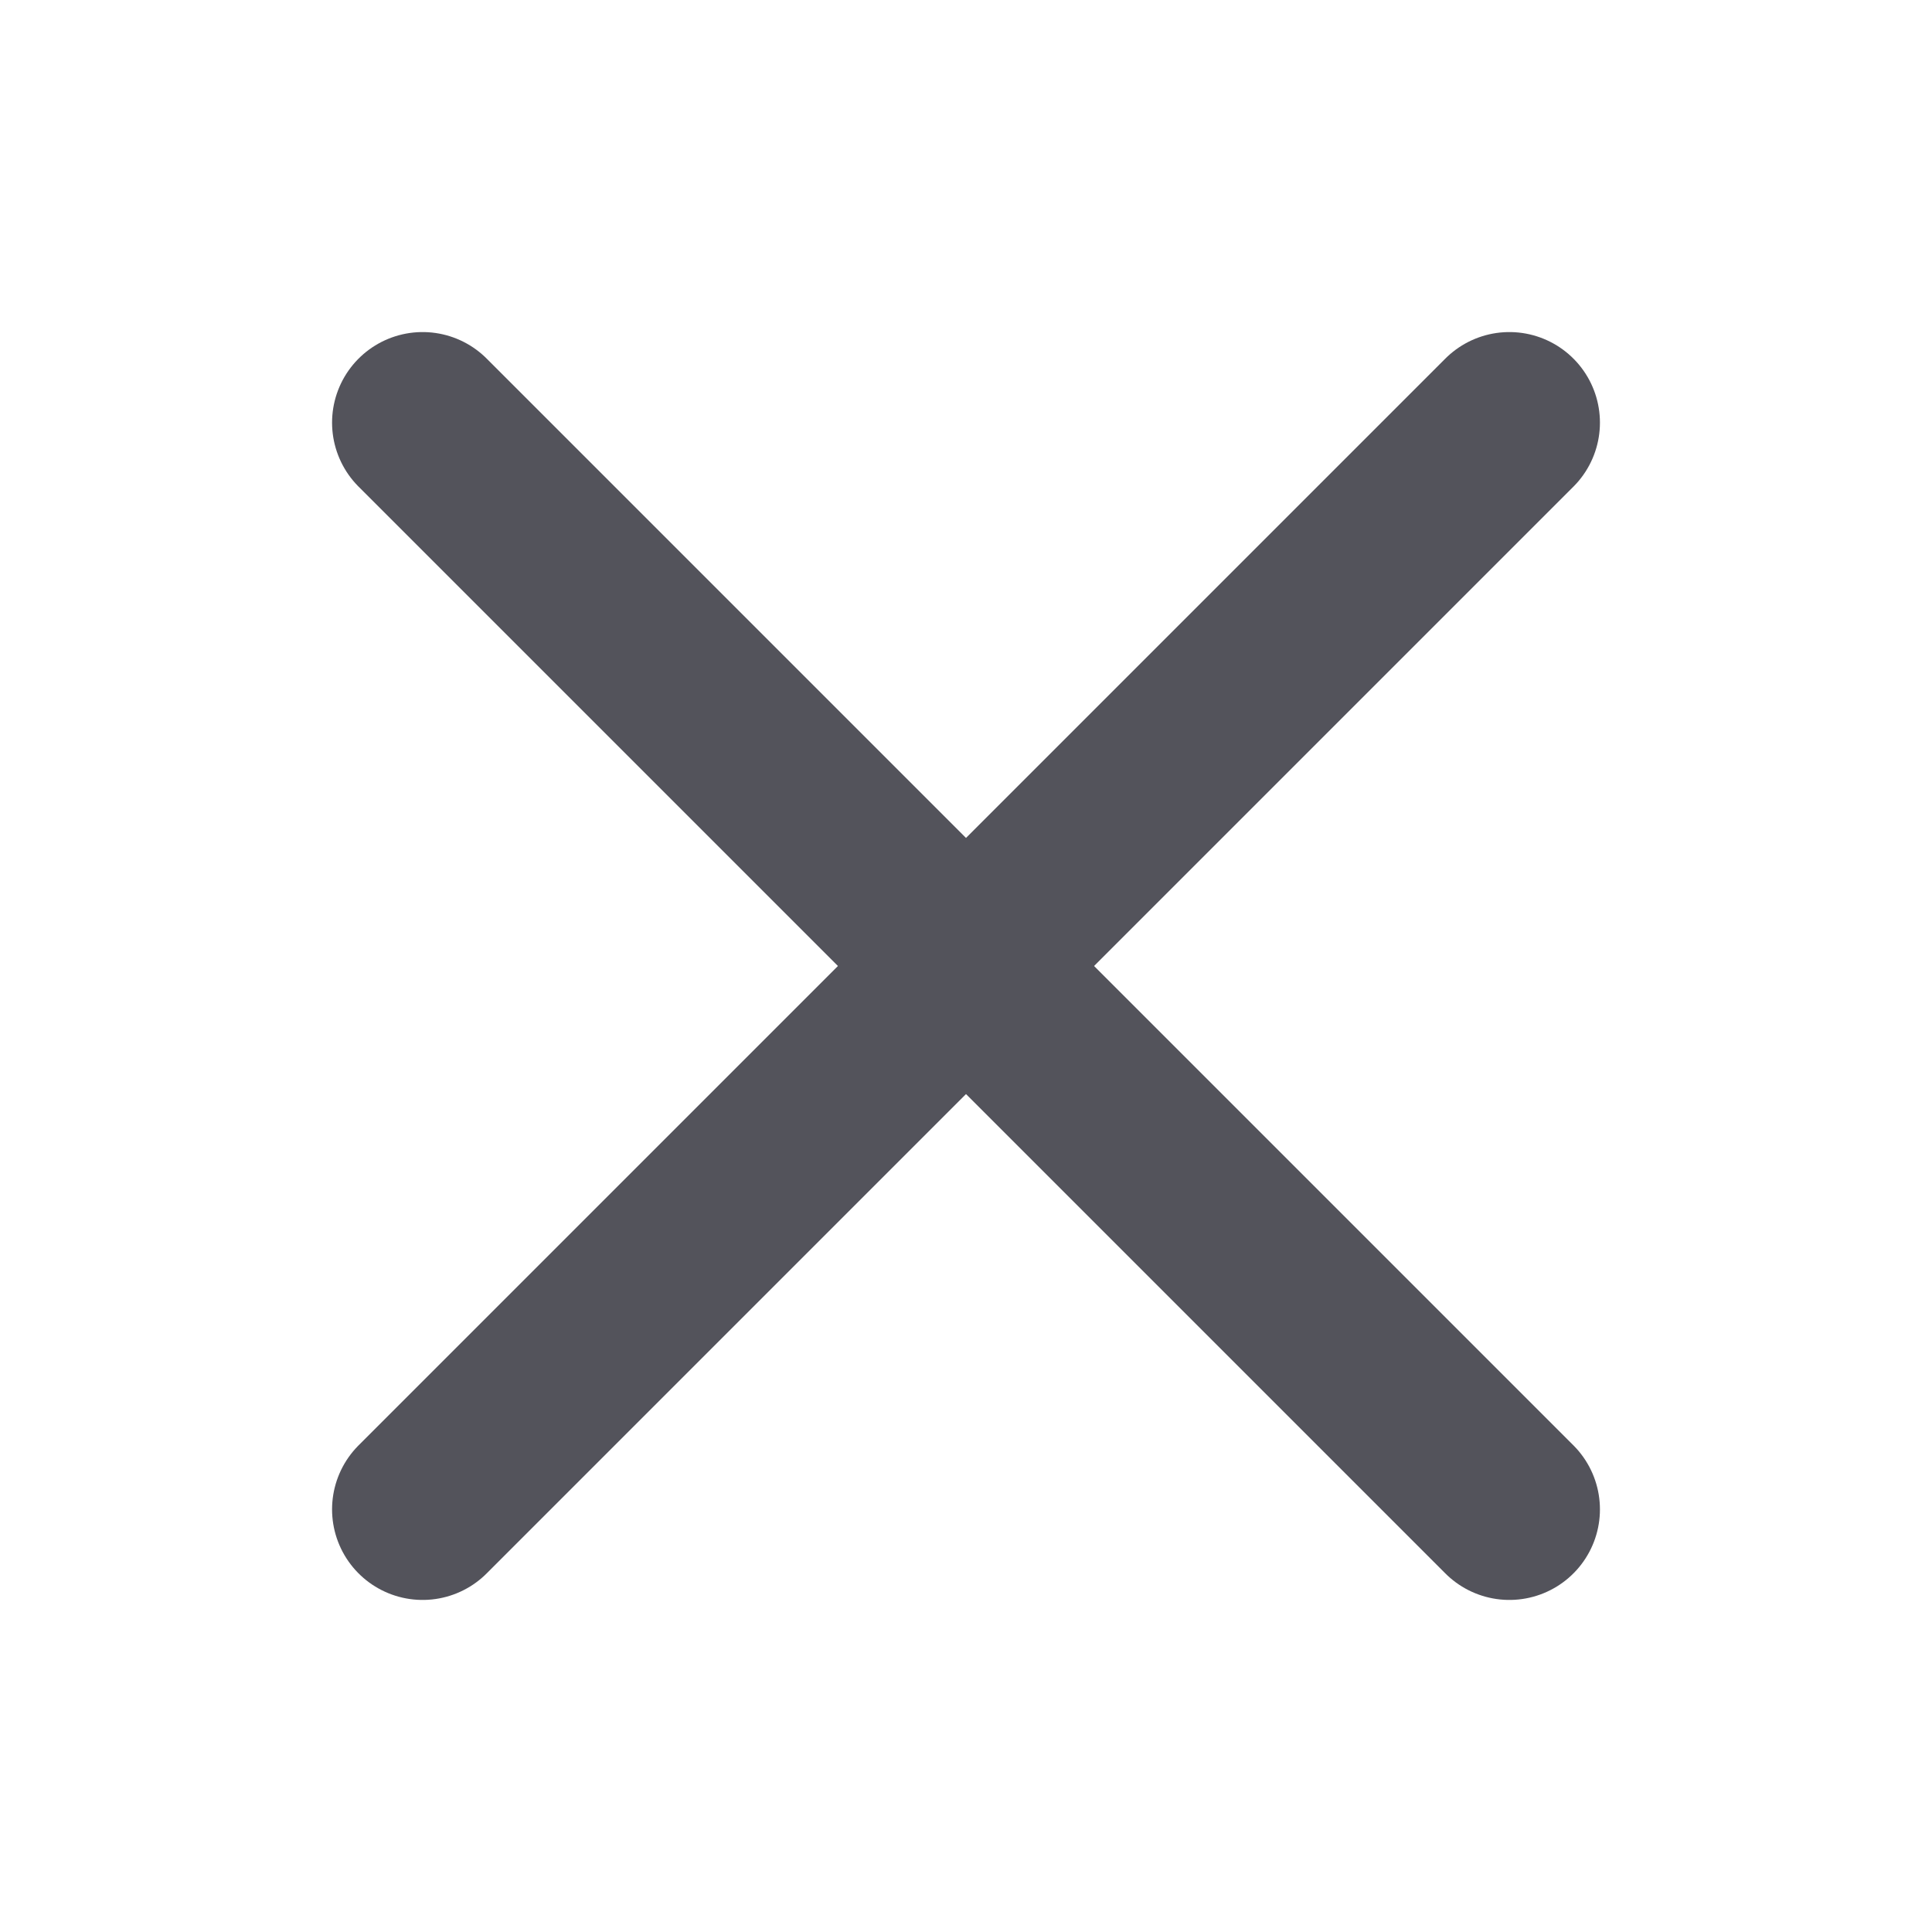
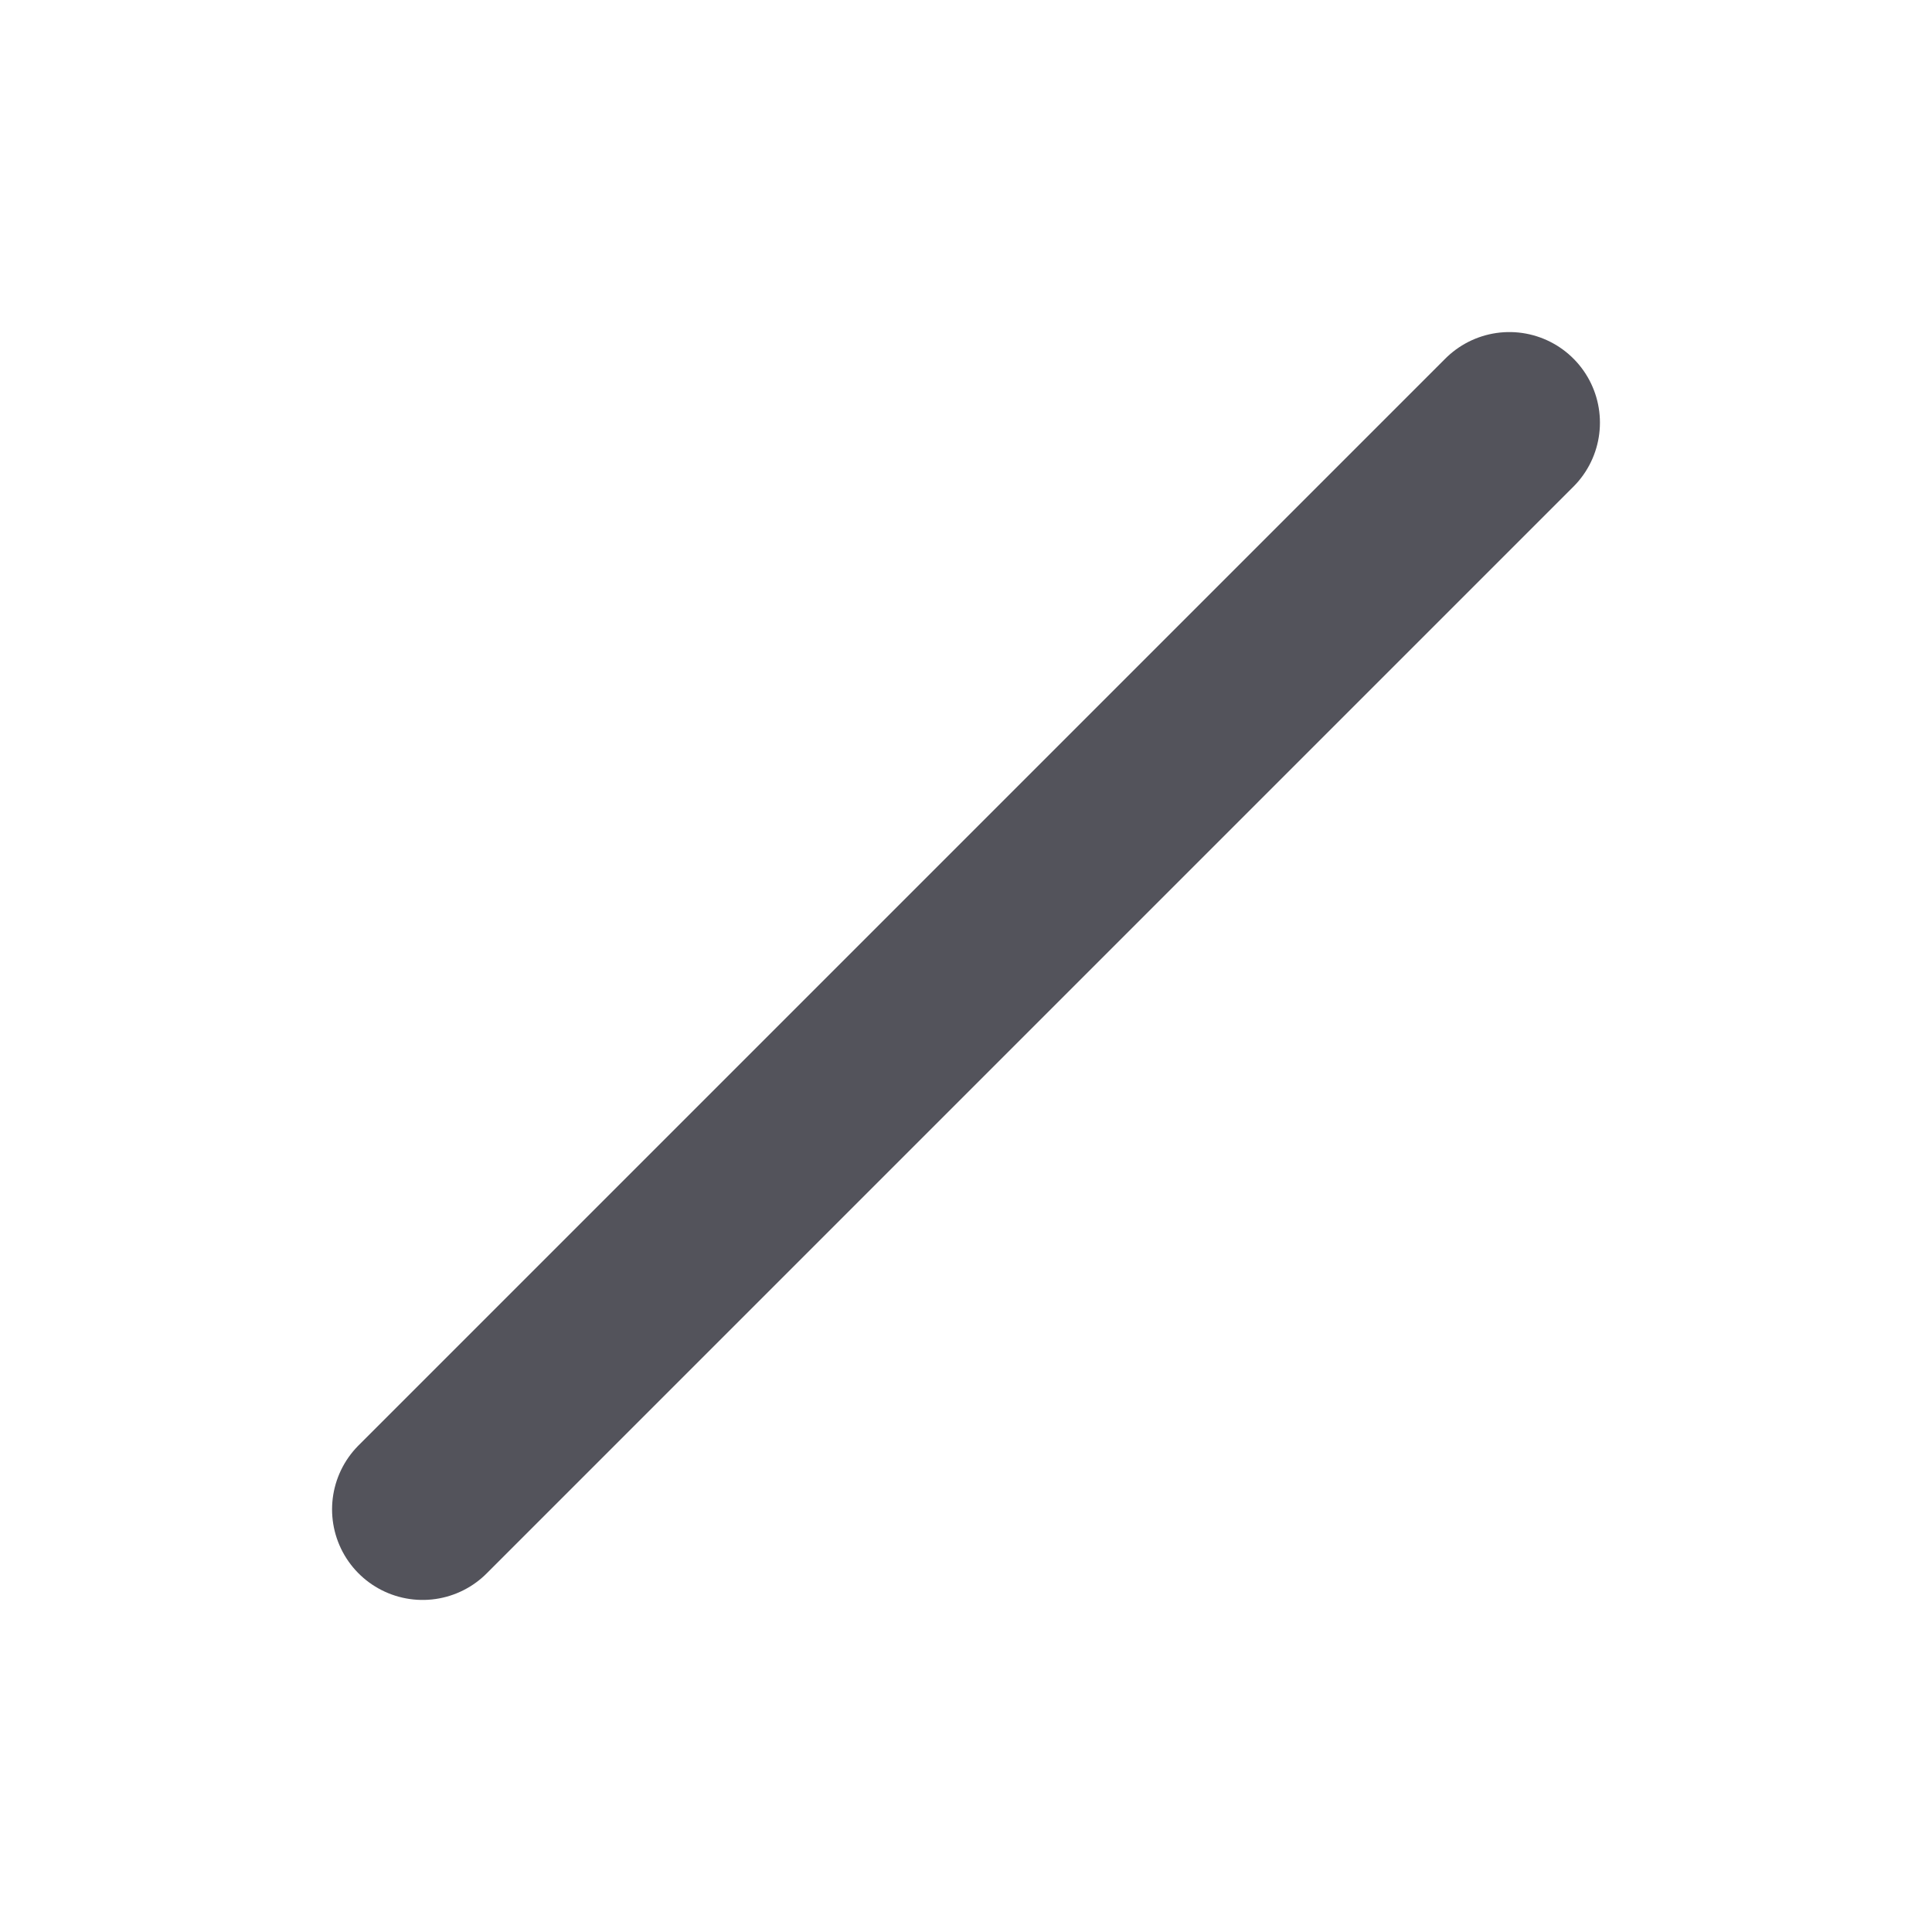
<svg xmlns="http://www.w3.org/2000/svg" width="192" height="192" fill="#53535B" viewBox="0 0 256 256">
  <rect width="256" height="256" fill="none" />
  <line x1="200" y1="56" x2="56" y2="200" stroke="#53535B" stroke-linecap="round" stroke-linejoin="round" stroke-width="24" fill="none" />
-   <line x1="200" y1="200" x2="56" y2="56" stroke="#53535B" stroke-linecap="round" stroke-linejoin="round" stroke-width="24" fill="none" />
</svg>